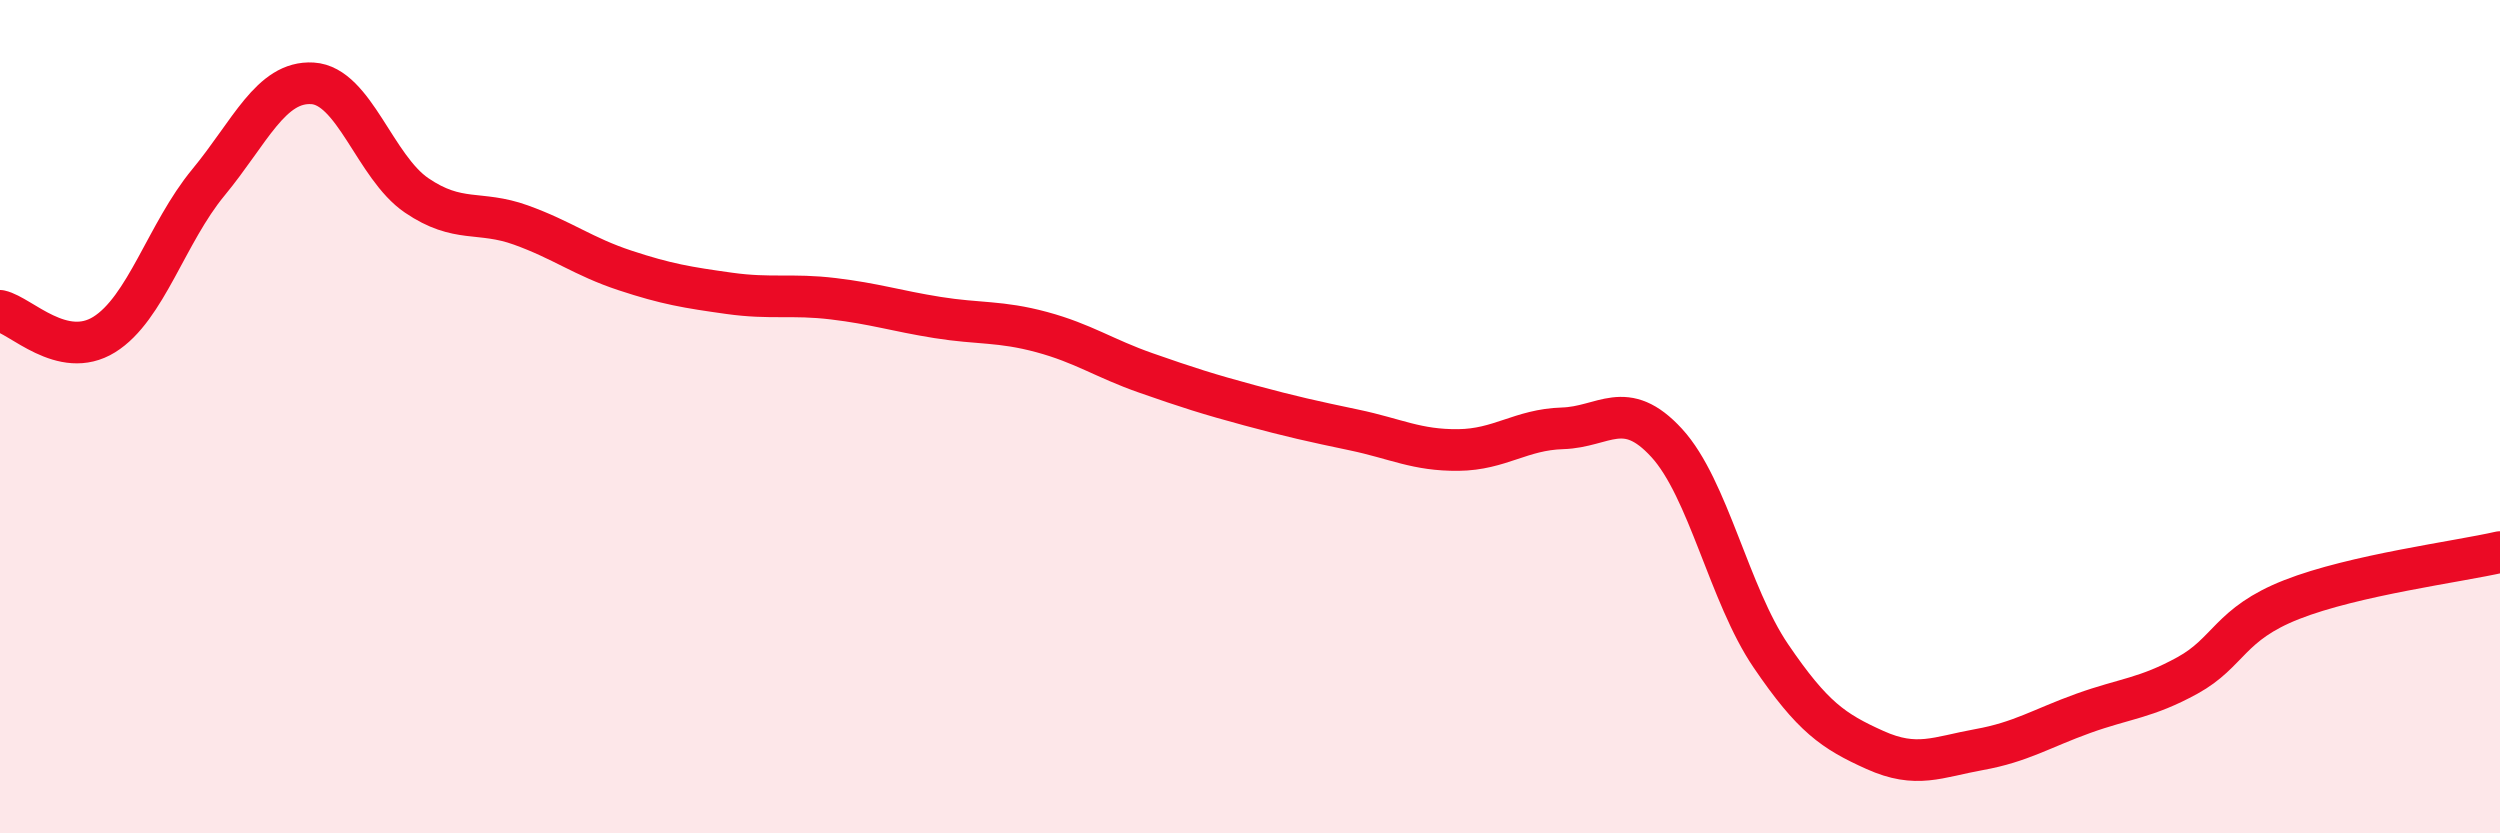
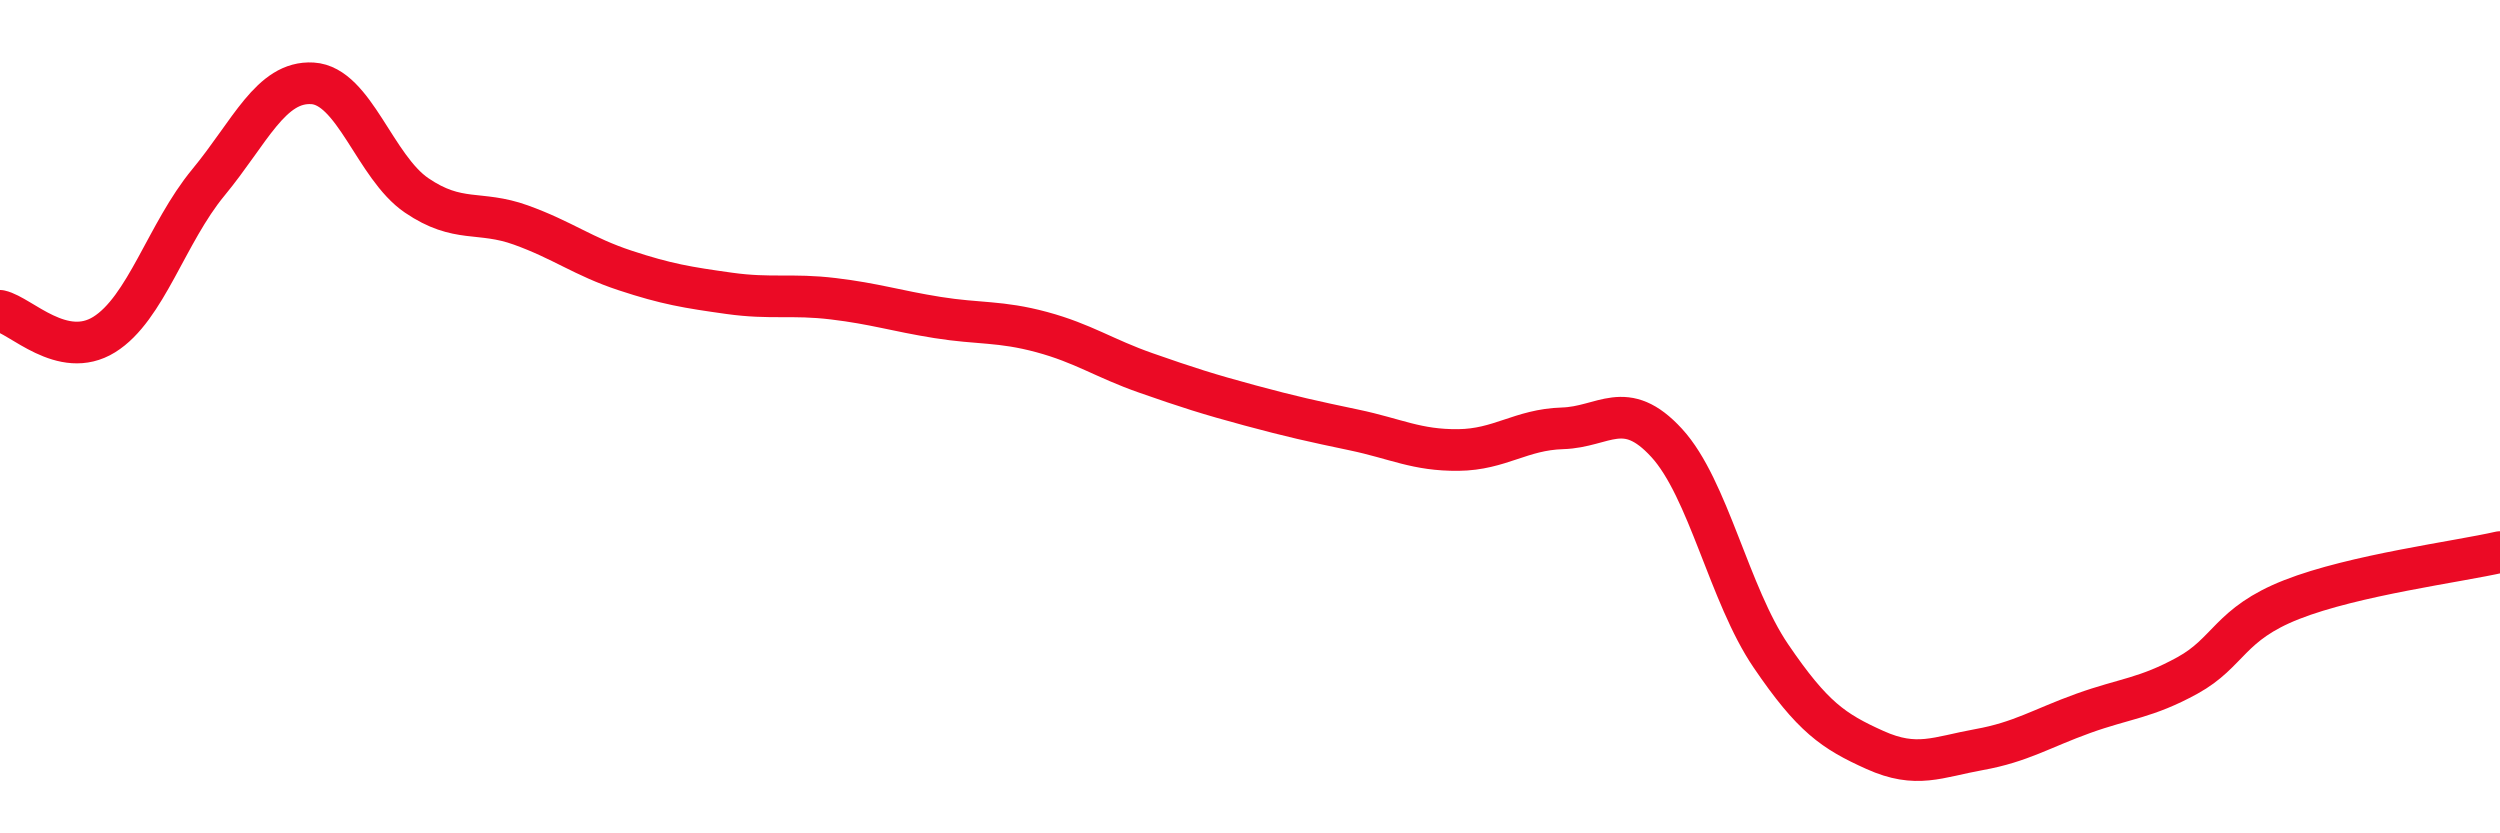
<svg xmlns="http://www.w3.org/2000/svg" width="60" height="20" viewBox="0 0 60 20">
-   <path d="M 0,7.46 C 0.5,7.57 1.5,8.65 2.5,8.03 C 3.5,7.41 4,5.59 5,4.38 C 6,3.17 6.5,1.94 7.5,2 C 8.5,2.06 9,4.01 10,4.69 C 11,5.37 11.5,5.04 12.5,5.4 C 13.5,5.76 14,6.16 15,6.49 C 16,6.82 16.5,6.9 17.5,7.04 C 18.5,7.18 19,7.05 20,7.17 C 21,7.29 21.5,7.46 22.5,7.62 C 23.5,7.78 24,7.7 25,7.97 C 26,8.24 26.5,8.6 27.5,8.95 C 28.5,9.3 29,9.46 30,9.73 C 31,10 31.5,10.11 32.5,10.32 C 33.5,10.53 34,10.81 35,10.8 C 36,10.79 36.5,10.31 37.5,10.28 C 38.5,10.25 39,9.54 40,10.63 C 41,11.72 41.5,14.27 42.5,15.74 C 43.5,17.21 44,17.55 45,18 C 46,18.45 46.5,18.17 47.5,17.99 C 48.5,17.81 49,17.48 50,17.12 C 51,16.76 51.5,16.76 52.5,16.21 C 53.5,15.66 53.5,14.98 55,14.39 C 56.5,13.8 59,13.48 60,13.25L60 20L0 20Z" fill="#EB0A25" opacity="0.1" stroke-linecap="round" stroke-linejoin="round" />
  <path d="M 0,7.46 C 0.5,7.57 1.5,8.65 2.5,8.03 C 3.5,7.41 4,5.59 5,4.38 C 6,3.17 6.5,1.94 7.5,2 C 8.5,2.06 9,4.01 10,4.69 C 11,5.37 11.5,5.04 12.5,5.4 C 13.5,5.76 14,6.16 15,6.49 C 16,6.82 16.5,6.9 17.5,7.04 C 18.5,7.18 19,7.05 20,7.17 C 21,7.29 21.5,7.46 22.5,7.62 C 23.5,7.78 24,7.7 25,7.97 C 26,8.24 26.5,8.6 27.5,8.95 C 28.5,9.3 29,9.46 30,9.73 C 31,10 31.5,10.11 32.5,10.32 C 33.5,10.53 34,10.81 35,10.8 C 36,10.79 36.5,10.31 37.5,10.28 C 38.5,10.25 39,9.54 40,10.63 C 41,11.72 41.5,14.27 42.5,15.74 C 43.5,17.21 44,17.55 45,18 C 46,18.45 46.5,18.17 47.5,17.99 C 48.5,17.81 49,17.48 50,17.12 C 51,16.76 51.5,16.76 52.5,16.21 C 53.5,15.66 53.5,14.98 55,14.39 C 56.5,13.8 59,13.48 60,13.25" stroke="#EB0A25" stroke-width="1" fill="none" stroke-linecap="round" stroke-linejoin="round" />
</svg>